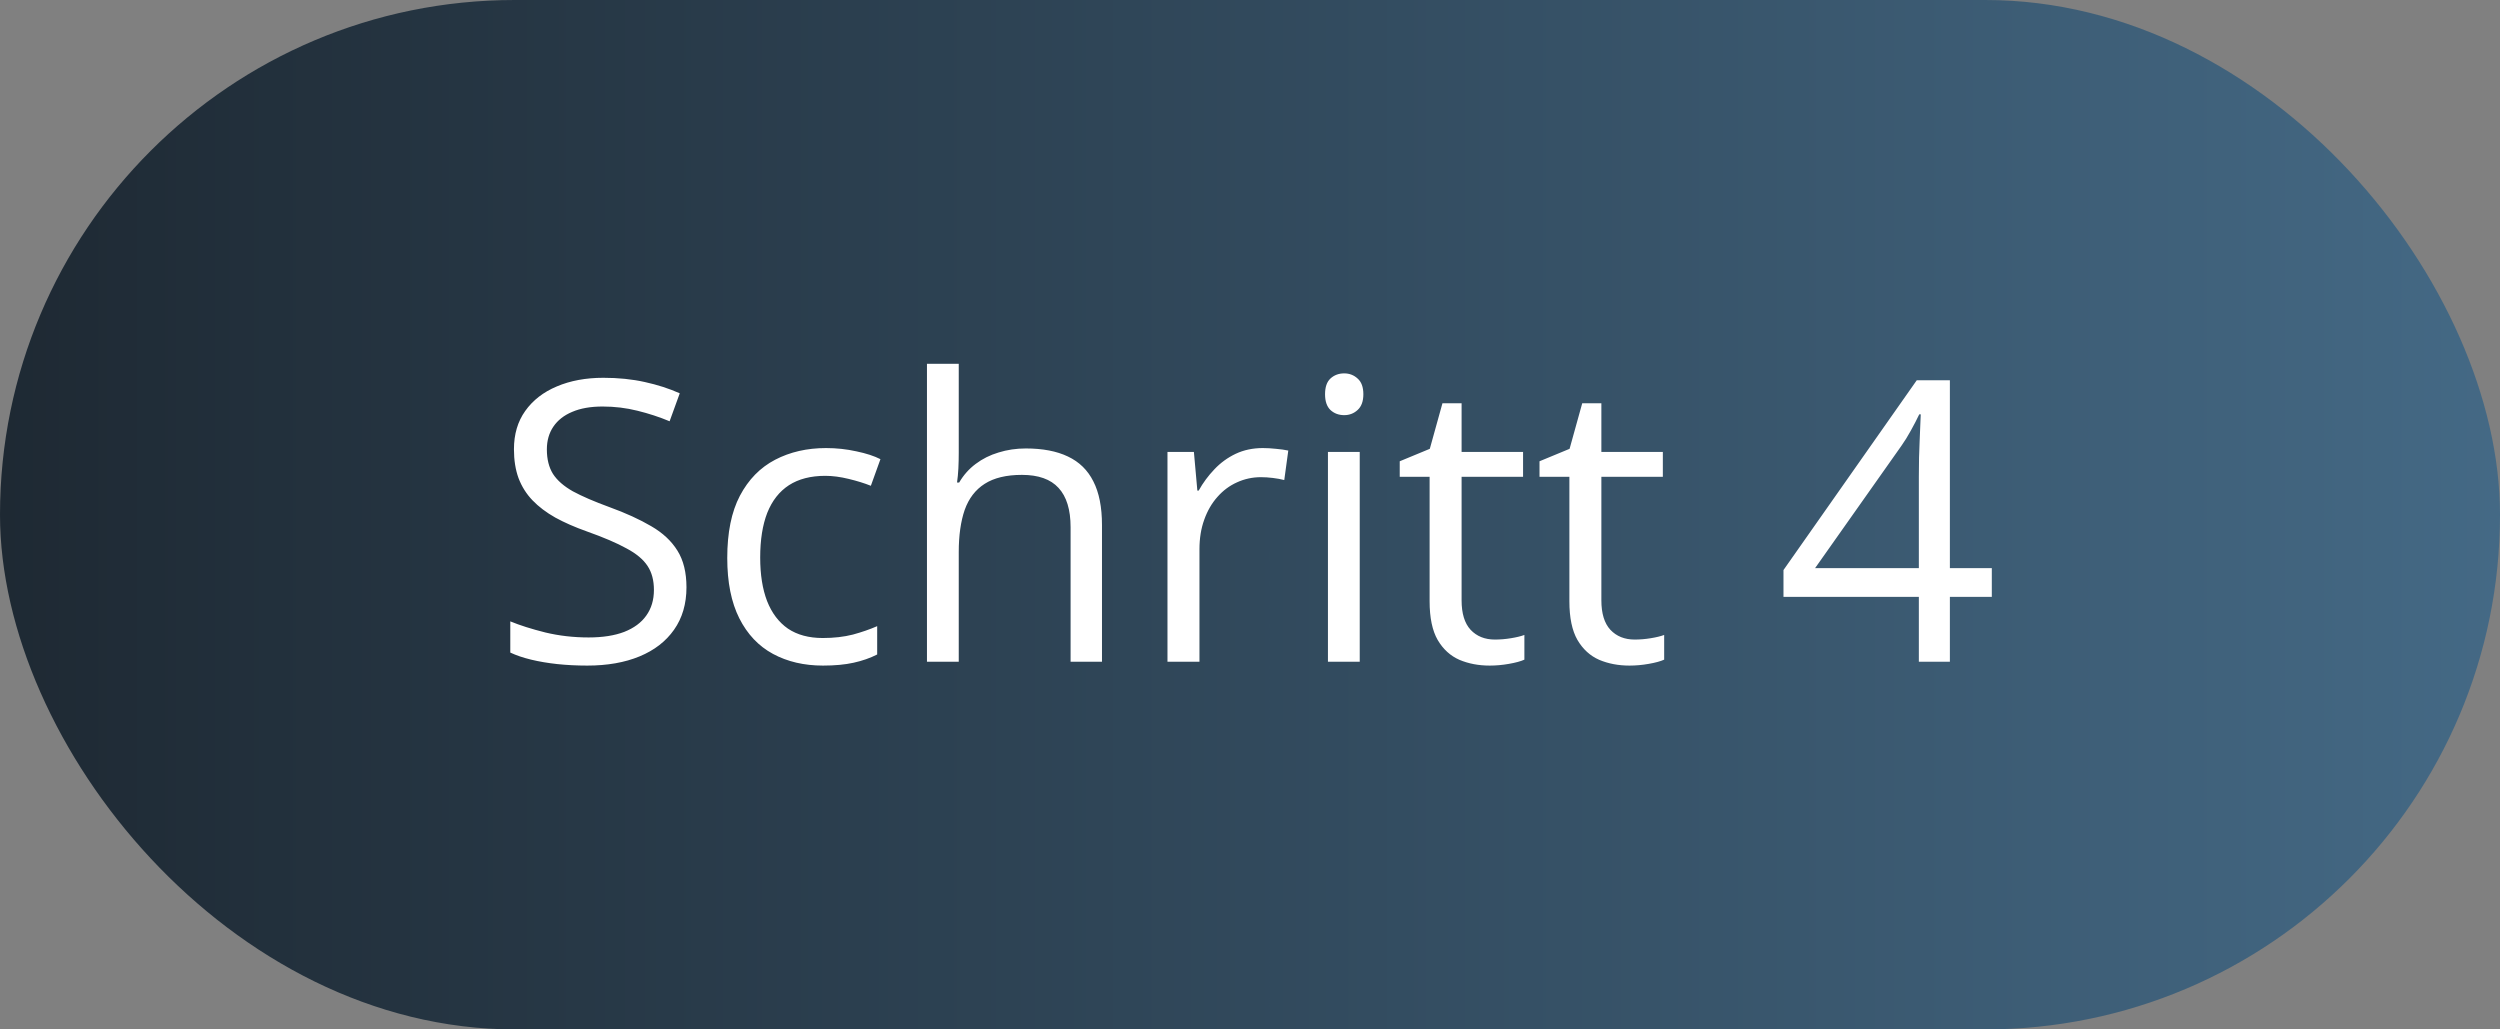
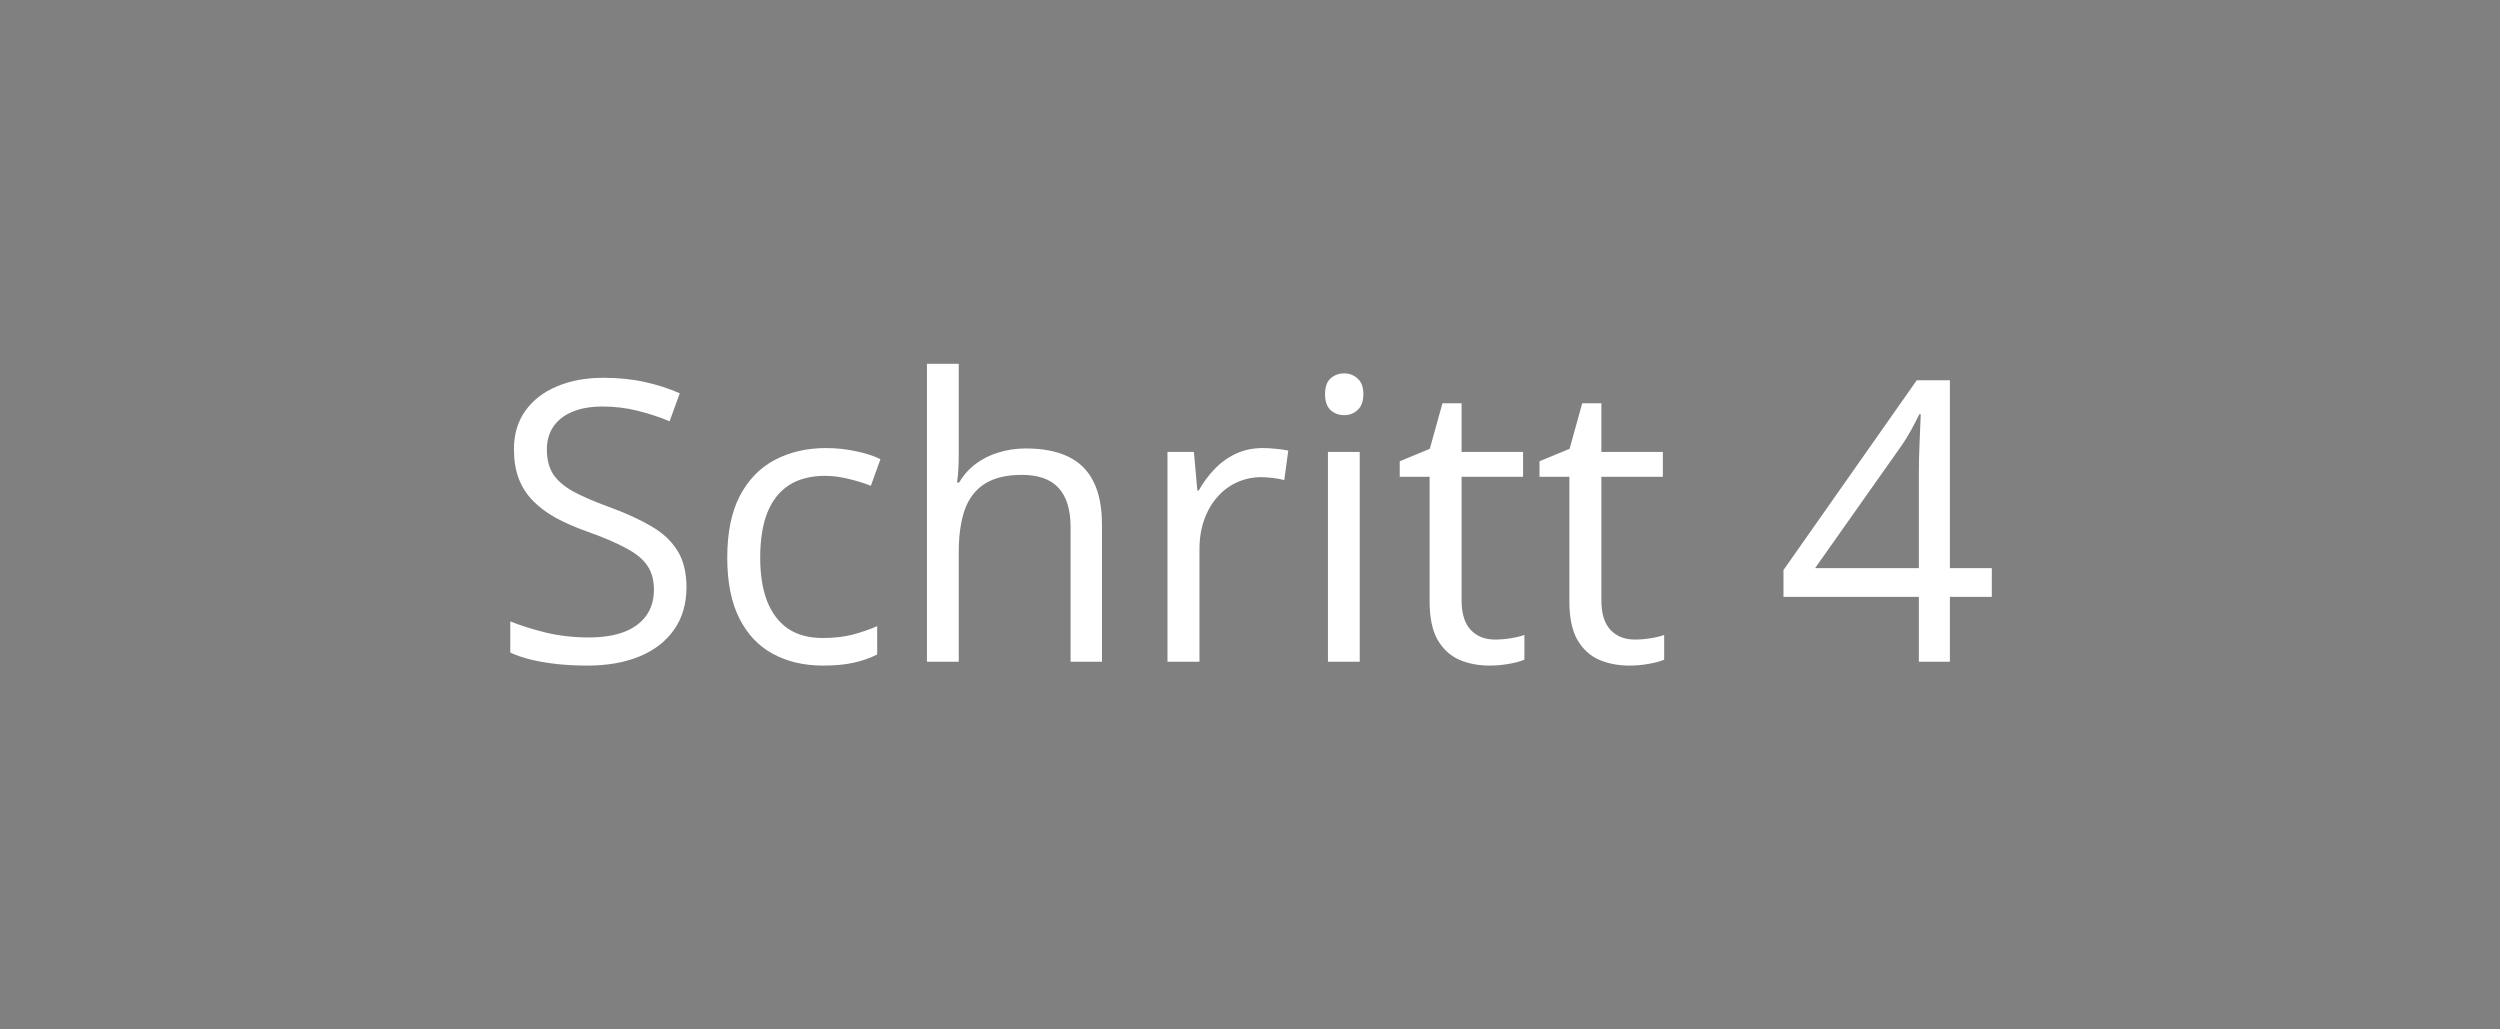
<svg xmlns="http://www.w3.org/2000/svg" fill="none" height="42" viewBox="0 0 102 42" width="102">
  <rect x="0" y="0" width="102" height="42" fill="#808080" stroke="none" />
-   <rect fill="url(#paint0_linear_100_5298)" height="42" rx="21" width="102" />
  <path d="M28.008 23.961C28.008 24.638 27.838 25.216 27.5 25.695C27.167 26.169 26.698 26.531 26.094 26.781C25.49 27.031 24.779 27.156 23.961 27.156C23.529 27.156 23.12 27.135 22.734 27.094C22.349 27.052 21.995 26.992 21.672 26.914C21.349 26.836 21.065 26.74 20.82 26.625V25.352C21.211 25.513 21.688 25.664 22.25 25.805C22.812 25.94 23.401 26.008 24.016 26.008C24.588 26.008 25.073 25.932 25.469 25.781C25.865 25.625 26.164 25.404 26.367 25.117C26.576 24.826 26.68 24.477 26.68 24.07C26.68 23.68 26.594 23.354 26.422 23.094C26.25 22.828 25.963 22.588 25.562 22.375C25.167 22.156 24.625 21.924 23.938 21.68C23.453 21.508 23.026 21.32 22.656 21.117C22.287 20.909 21.977 20.674 21.727 20.414C21.477 20.154 21.287 19.852 21.156 19.508C21.031 19.164 20.969 18.771 20.969 18.328C20.969 17.719 21.122 17.198 21.43 16.766C21.742 16.328 22.172 15.995 22.719 15.766C23.271 15.531 23.904 15.414 24.617 15.414C25.227 15.414 25.789 15.471 26.305 15.586C26.826 15.7 27.302 15.854 27.734 16.047L27.32 17.188C26.909 17.016 26.471 16.872 26.008 16.758C25.549 16.643 25.076 16.586 24.586 16.586C24.096 16.586 23.682 16.659 23.344 16.805C23.01 16.945 22.755 17.146 22.578 17.406C22.401 17.667 22.312 17.977 22.312 18.336C22.312 18.737 22.396 19.07 22.562 19.336C22.734 19.602 23.005 19.838 23.375 20.047C23.75 20.25 24.245 20.463 24.859 20.688C25.531 20.932 26.102 21.193 26.57 21.469C27.039 21.74 27.396 22.073 27.641 22.469C27.885 22.859 28.008 23.357 28.008 23.961ZM33.578 27.156C32.807 27.156 32.128 26.997 31.539 26.68C30.951 26.362 30.492 25.878 30.164 25.227C29.836 24.576 29.672 23.755 29.672 22.766C29.672 21.729 29.844 20.883 30.188 20.227C30.537 19.565 31.016 19.076 31.625 18.758C32.234 18.44 32.927 18.281 33.703 18.281C34.13 18.281 34.542 18.326 34.938 18.414C35.339 18.497 35.667 18.604 35.922 18.734L35.531 19.82C35.271 19.716 34.969 19.622 34.625 19.539C34.286 19.456 33.969 19.414 33.672 19.414C33.078 19.414 32.583 19.542 32.188 19.797C31.797 20.052 31.503 20.427 31.305 20.922C31.112 21.417 31.016 22.026 31.016 22.75C31.016 23.443 31.109 24.034 31.297 24.523C31.49 25.013 31.773 25.388 32.148 25.648C32.529 25.904 33.003 26.031 33.57 26.031C34.023 26.031 34.432 25.984 34.797 25.891C35.161 25.792 35.492 25.677 35.789 25.547V26.703C35.503 26.849 35.182 26.961 34.828 27.039C34.479 27.117 34.062 27.156 33.578 27.156ZM39.117 14.844V18.477C39.117 18.685 39.112 18.896 39.102 19.109C39.091 19.318 39.073 19.51 39.047 19.688H39.133C39.31 19.385 39.534 19.133 39.805 18.93C40.081 18.721 40.393 18.565 40.742 18.461C41.091 18.352 41.461 18.297 41.852 18.297C42.539 18.297 43.112 18.406 43.57 18.625C44.034 18.844 44.38 19.182 44.609 19.641C44.844 20.099 44.961 20.693 44.961 21.422V27H43.68V21.508C43.68 20.794 43.516 20.26 43.188 19.906C42.865 19.552 42.367 19.375 41.695 19.375C41.06 19.375 40.552 19.497 40.172 19.742C39.797 19.982 39.526 20.336 39.359 20.805C39.198 21.273 39.117 21.846 39.117 22.523V27H37.82V14.844H39.117ZM51.523 18.281C51.695 18.281 51.875 18.292 52.062 18.312C52.25 18.328 52.417 18.352 52.562 18.383L52.398 19.586C52.258 19.549 52.102 19.521 51.93 19.5C51.758 19.479 51.596 19.469 51.445 19.469C51.102 19.469 50.776 19.539 50.469 19.68C50.167 19.815 49.901 20.013 49.672 20.273C49.443 20.529 49.263 20.838 49.133 21.203C49.003 21.562 48.938 21.963 48.938 22.406V27H47.633V18.438H48.711L48.852 20.016H48.906C49.083 19.698 49.297 19.409 49.547 19.148C49.797 18.883 50.086 18.672 50.414 18.516C50.747 18.359 51.117 18.281 51.523 18.281ZM55.477 18.438V27H54.18V18.438H55.477ZM54.844 15.234C55.057 15.234 55.24 15.305 55.391 15.445C55.547 15.581 55.625 15.794 55.625 16.086C55.625 16.372 55.547 16.586 55.391 16.727C55.24 16.867 55.057 16.938 54.844 16.938C54.62 16.938 54.432 16.867 54.281 16.727C54.135 16.586 54.062 16.372 54.062 16.086C54.062 15.794 54.135 15.581 54.281 15.445C54.432 15.305 54.62 15.234 54.844 15.234ZM60.992 26.094C61.206 26.094 61.425 26.076 61.648 26.039C61.872 26.003 62.055 25.958 62.195 25.906V26.914C62.044 26.982 61.833 27.039 61.562 27.086C61.297 27.133 61.036 27.156 60.781 27.156C60.328 27.156 59.917 27.078 59.547 26.922C59.177 26.76 58.88 26.49 58.656 26.109C58.438 25.729 58.328 25.203 58.328 24.531V19.453H57.109V18.82L58.336 18.312L58.852 16.453H59.633V18.438H62.141V19.453H59.633V24.492C59.633 25.029 59.755 25.43 60 25.695C60.25 25.961 60.581 26.094 60.992 26.094ZM66.695 26.094C66.909 26.094 67.128 26.076 67.352 26.039C67.576 26.003 67.758 25.958 67.898 25.906V26.914C67.747 26.982 67.537 27.039 67.266 27.086C67 27.133 66.74 27.156 66.484 27.156C66.031 27.156 65.62 27.078 65.25 26.922C64.88 26.76 64.583 26.49 64.359 26.109C64.141 25.729 64.031 25.203 64.031 24.531V19.453H62.812V18.82L64.039 18.312L64.555 16.453H65.336V18.438H67.844V19.453H65.336V24.492C65.336 25.029 65.458 25.43 65.703 25.695C65.953 25.961 66.284 26.094 66.695 26.094ZM81.266 24.352H79.555V27H78.289V24.352H72.766V23.258L78.203 15.516H79.555V23.18H81.266V24.352ZM78.289 23.18V19.445C78.289 19.159 78.292 18.901 78.297 18.672C78.302 18.438 78.31 18.221 78.32 18.023C78.331 17.82 78.338 17.628 78.344 17.445C78.354 17.263 78.362 17.083 78.367 16.906H78.305C78.206 17.115 78.091 17.336 77.961 17.57C77.836 17.799 77.708 18.005 77.578 18.188L74.055 23.18H78.289Z" fill="white" />
  <defs>
    <linearGradient gradientUnits="userSpaceOnUse" id="paint0_linear_100_5298" x1="102" x2="0" y1="21" y2="21">
      <stop stop-color="#446985" />
      <stop offset="1" stop-color="#1E2933" />
    </linearGradient>
  </defs>
</svg>